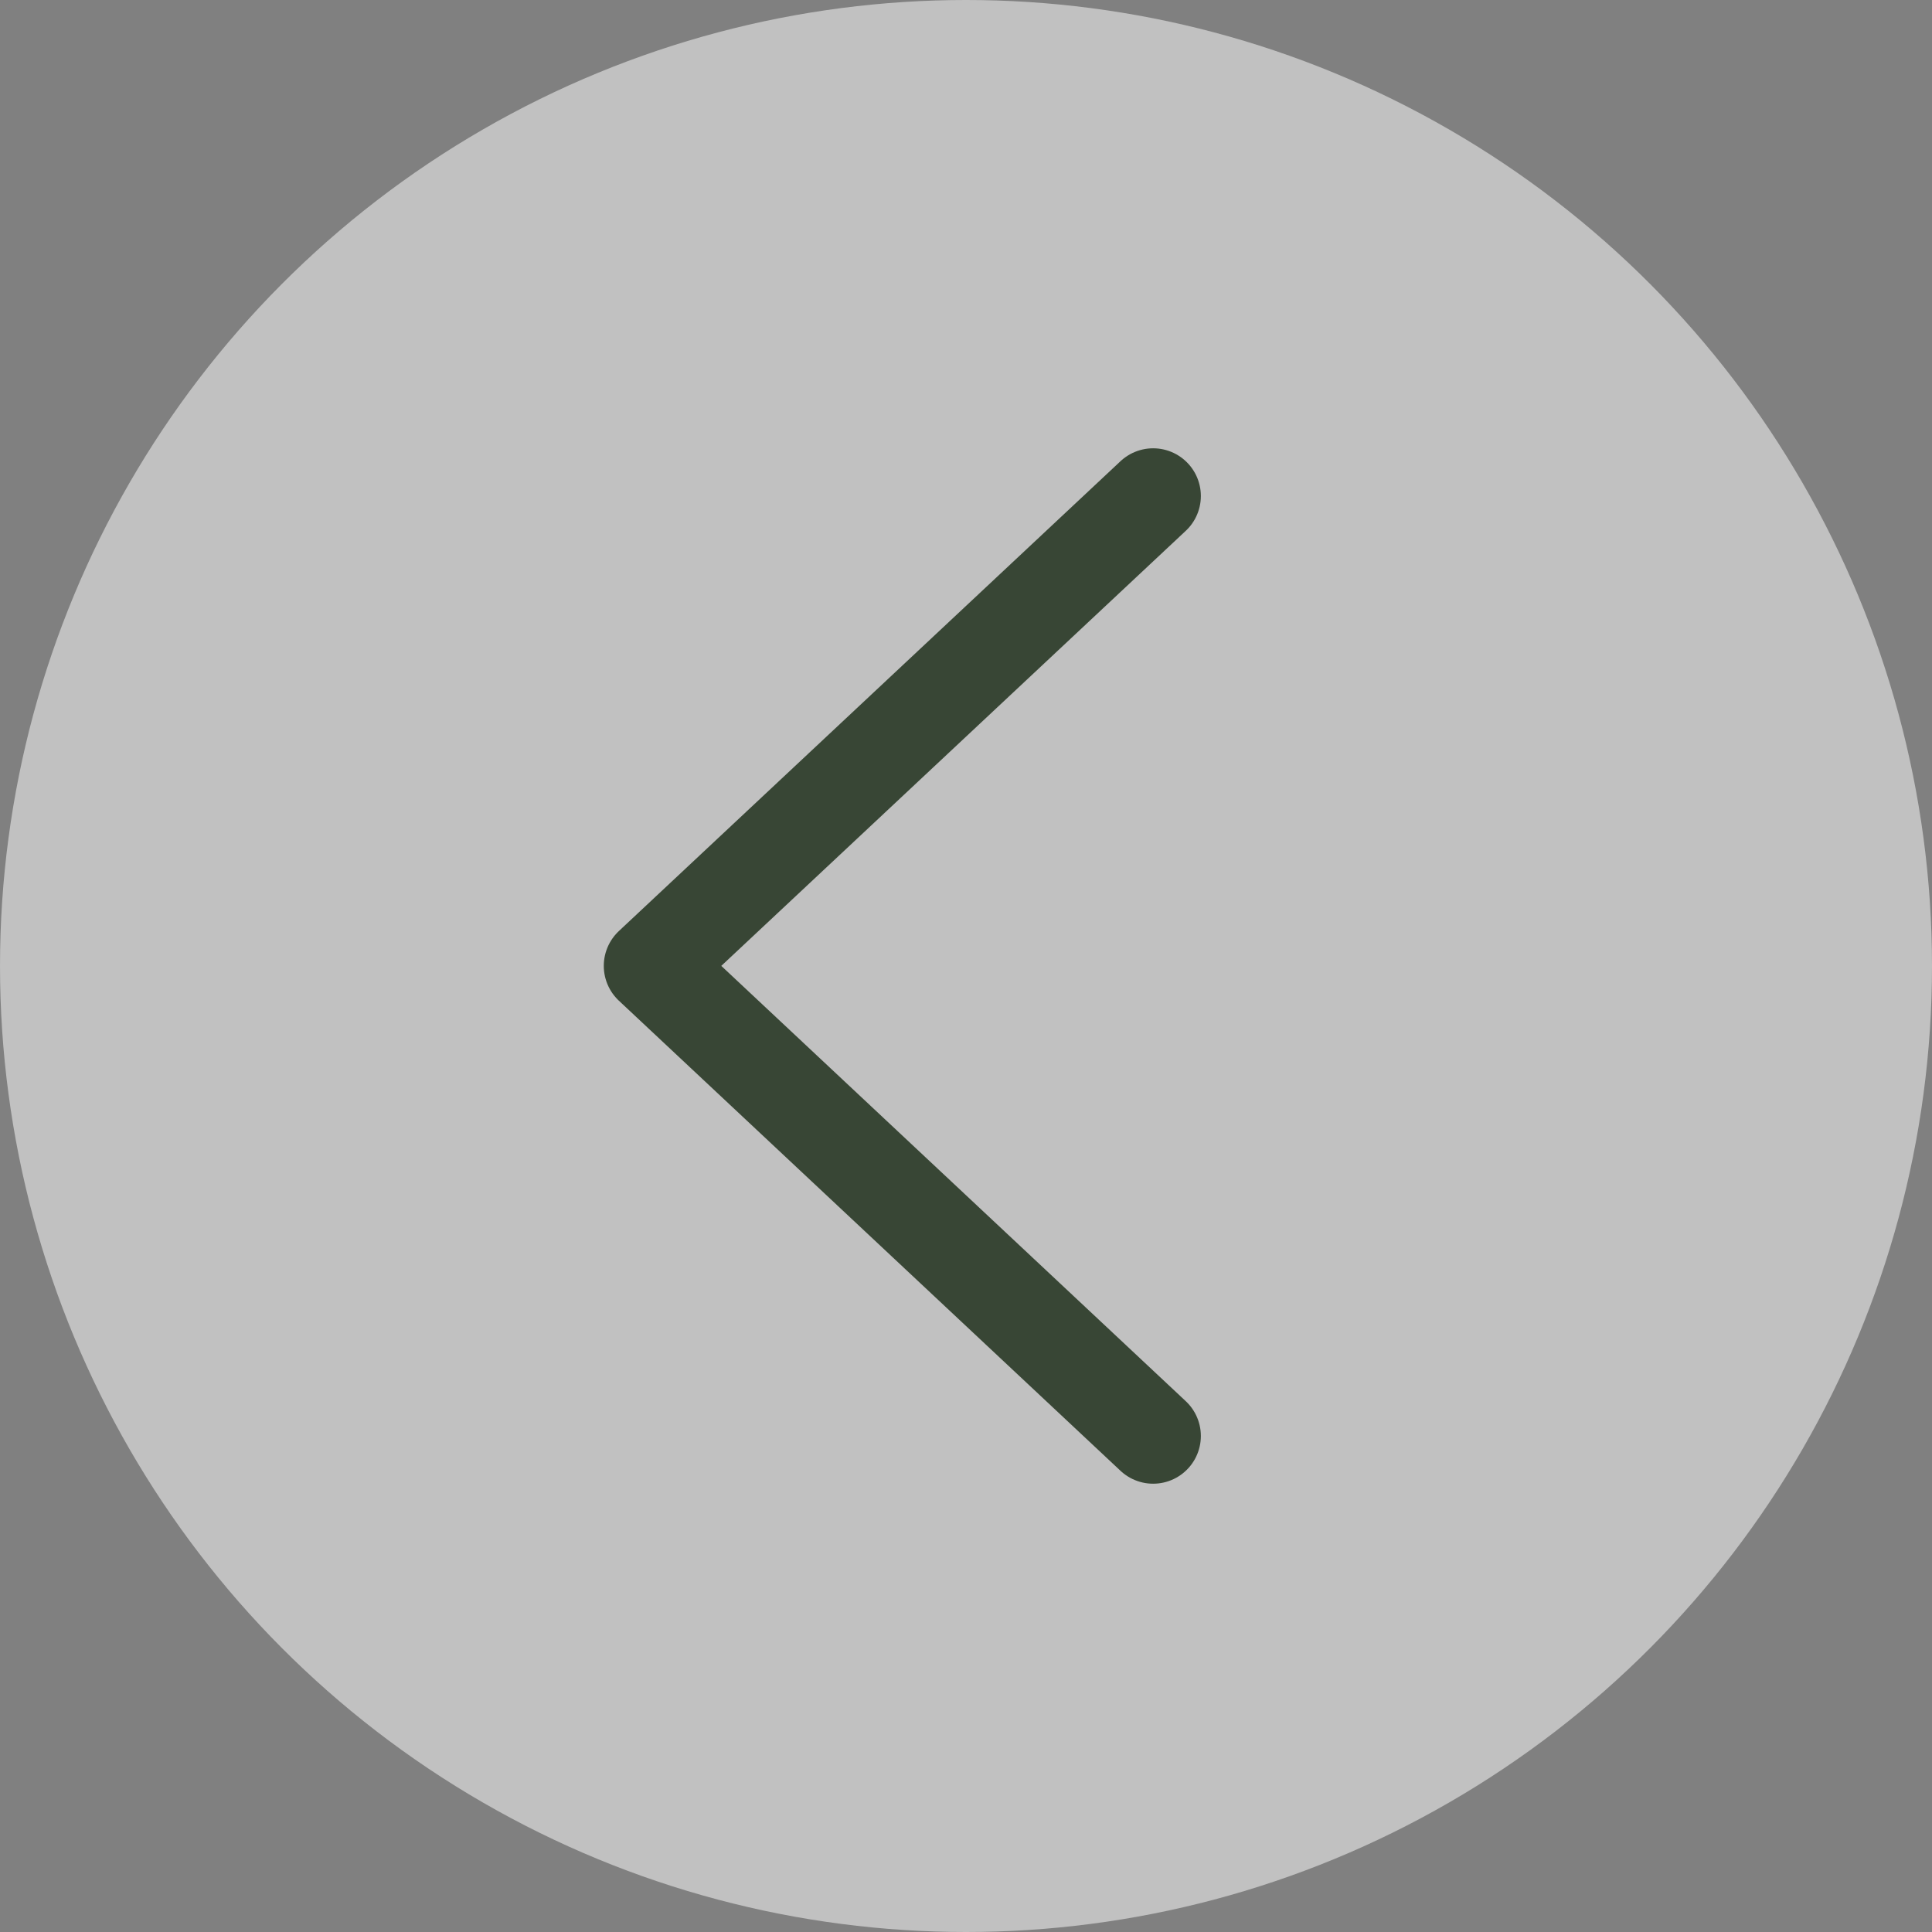
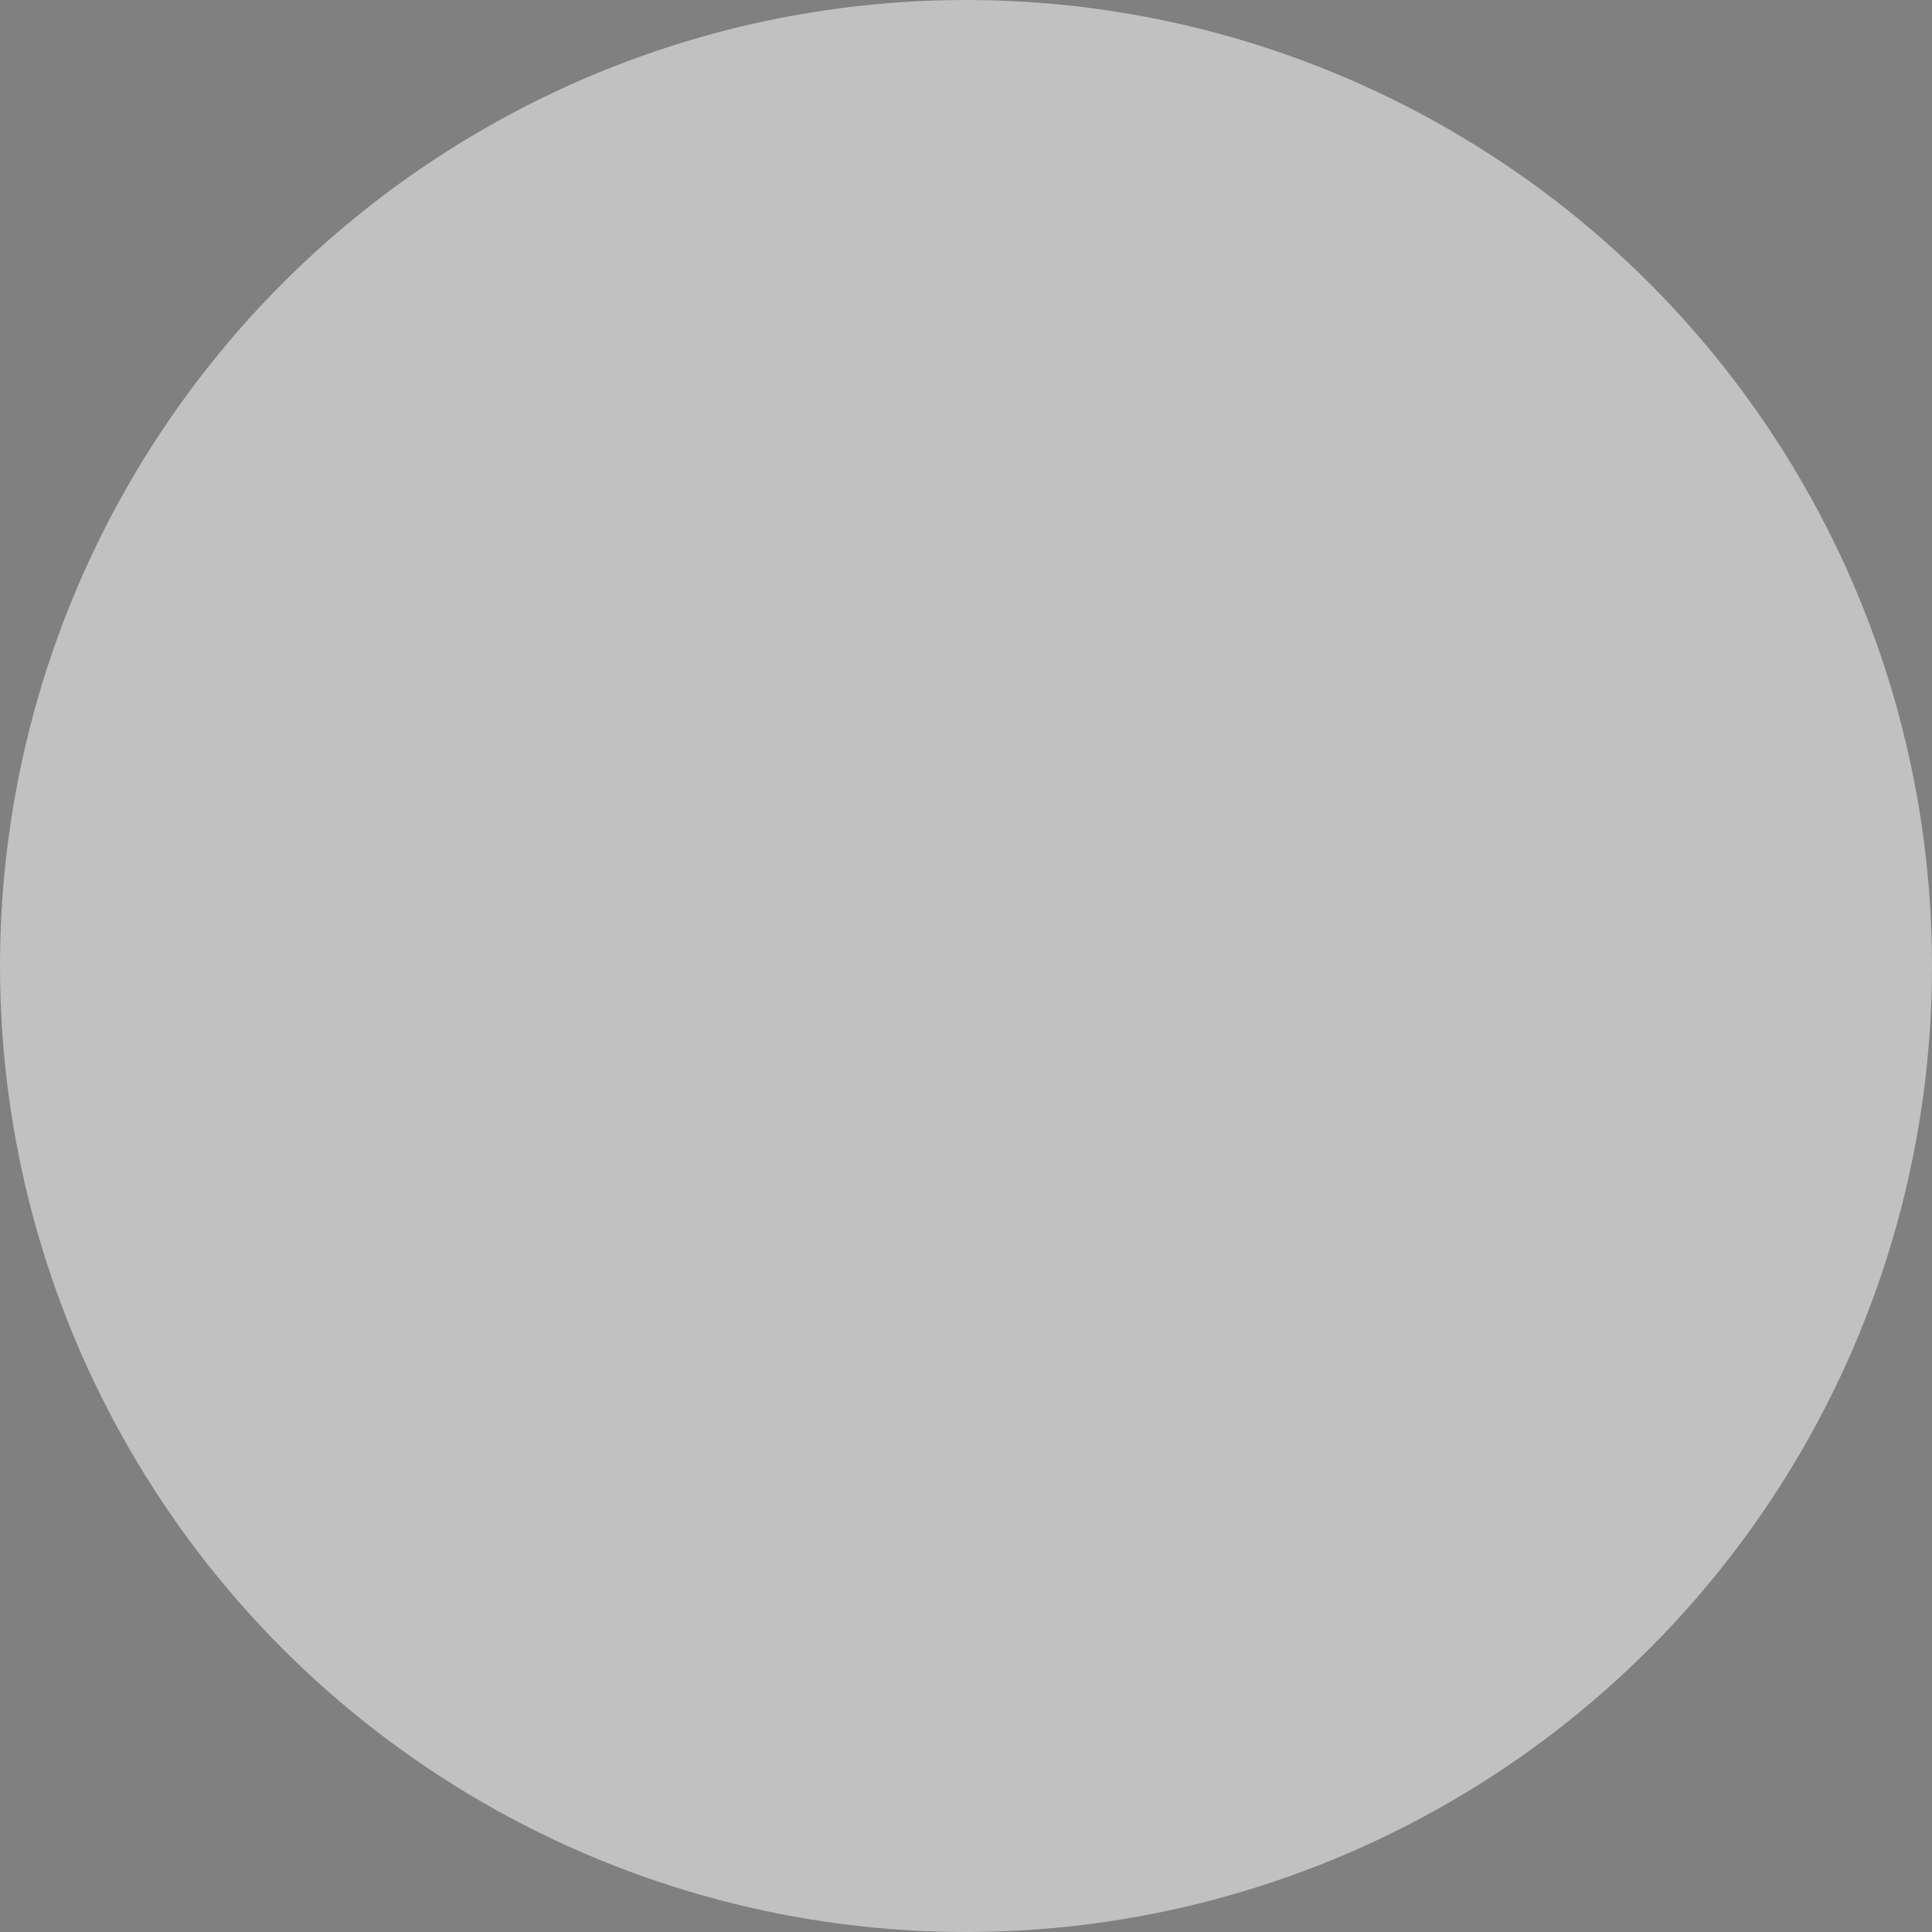
<svg xmlns="http://www.w3.org/2000/svg" width="60.736" height="60.736" viewBox="0 0 60.736 60.736">
  <rect x="0" y="0" width="60.736" height="60.736" fill="#808080" stroke="none" />
  <g id="Group_563" data-name="Group 563" transform="translate(-35.549 -3201.436)">
    <circle id="Ellipse_37" data-name="Ellipse 37" cx="30.368" cy="30.368" r="30.368" transform="translate(35.549 3201.436)" fill="#fff" opacity="0.51" />
-     <path id="Path_405" data-name="Path 405" d="M71.8,3246.579,56.03,3231.8,71.8,3217.029" fill="none" stroke="#384635" stroke-linecap="round" stroke-linejoin="round" stroke-width="3" />
  </g>
</svg>